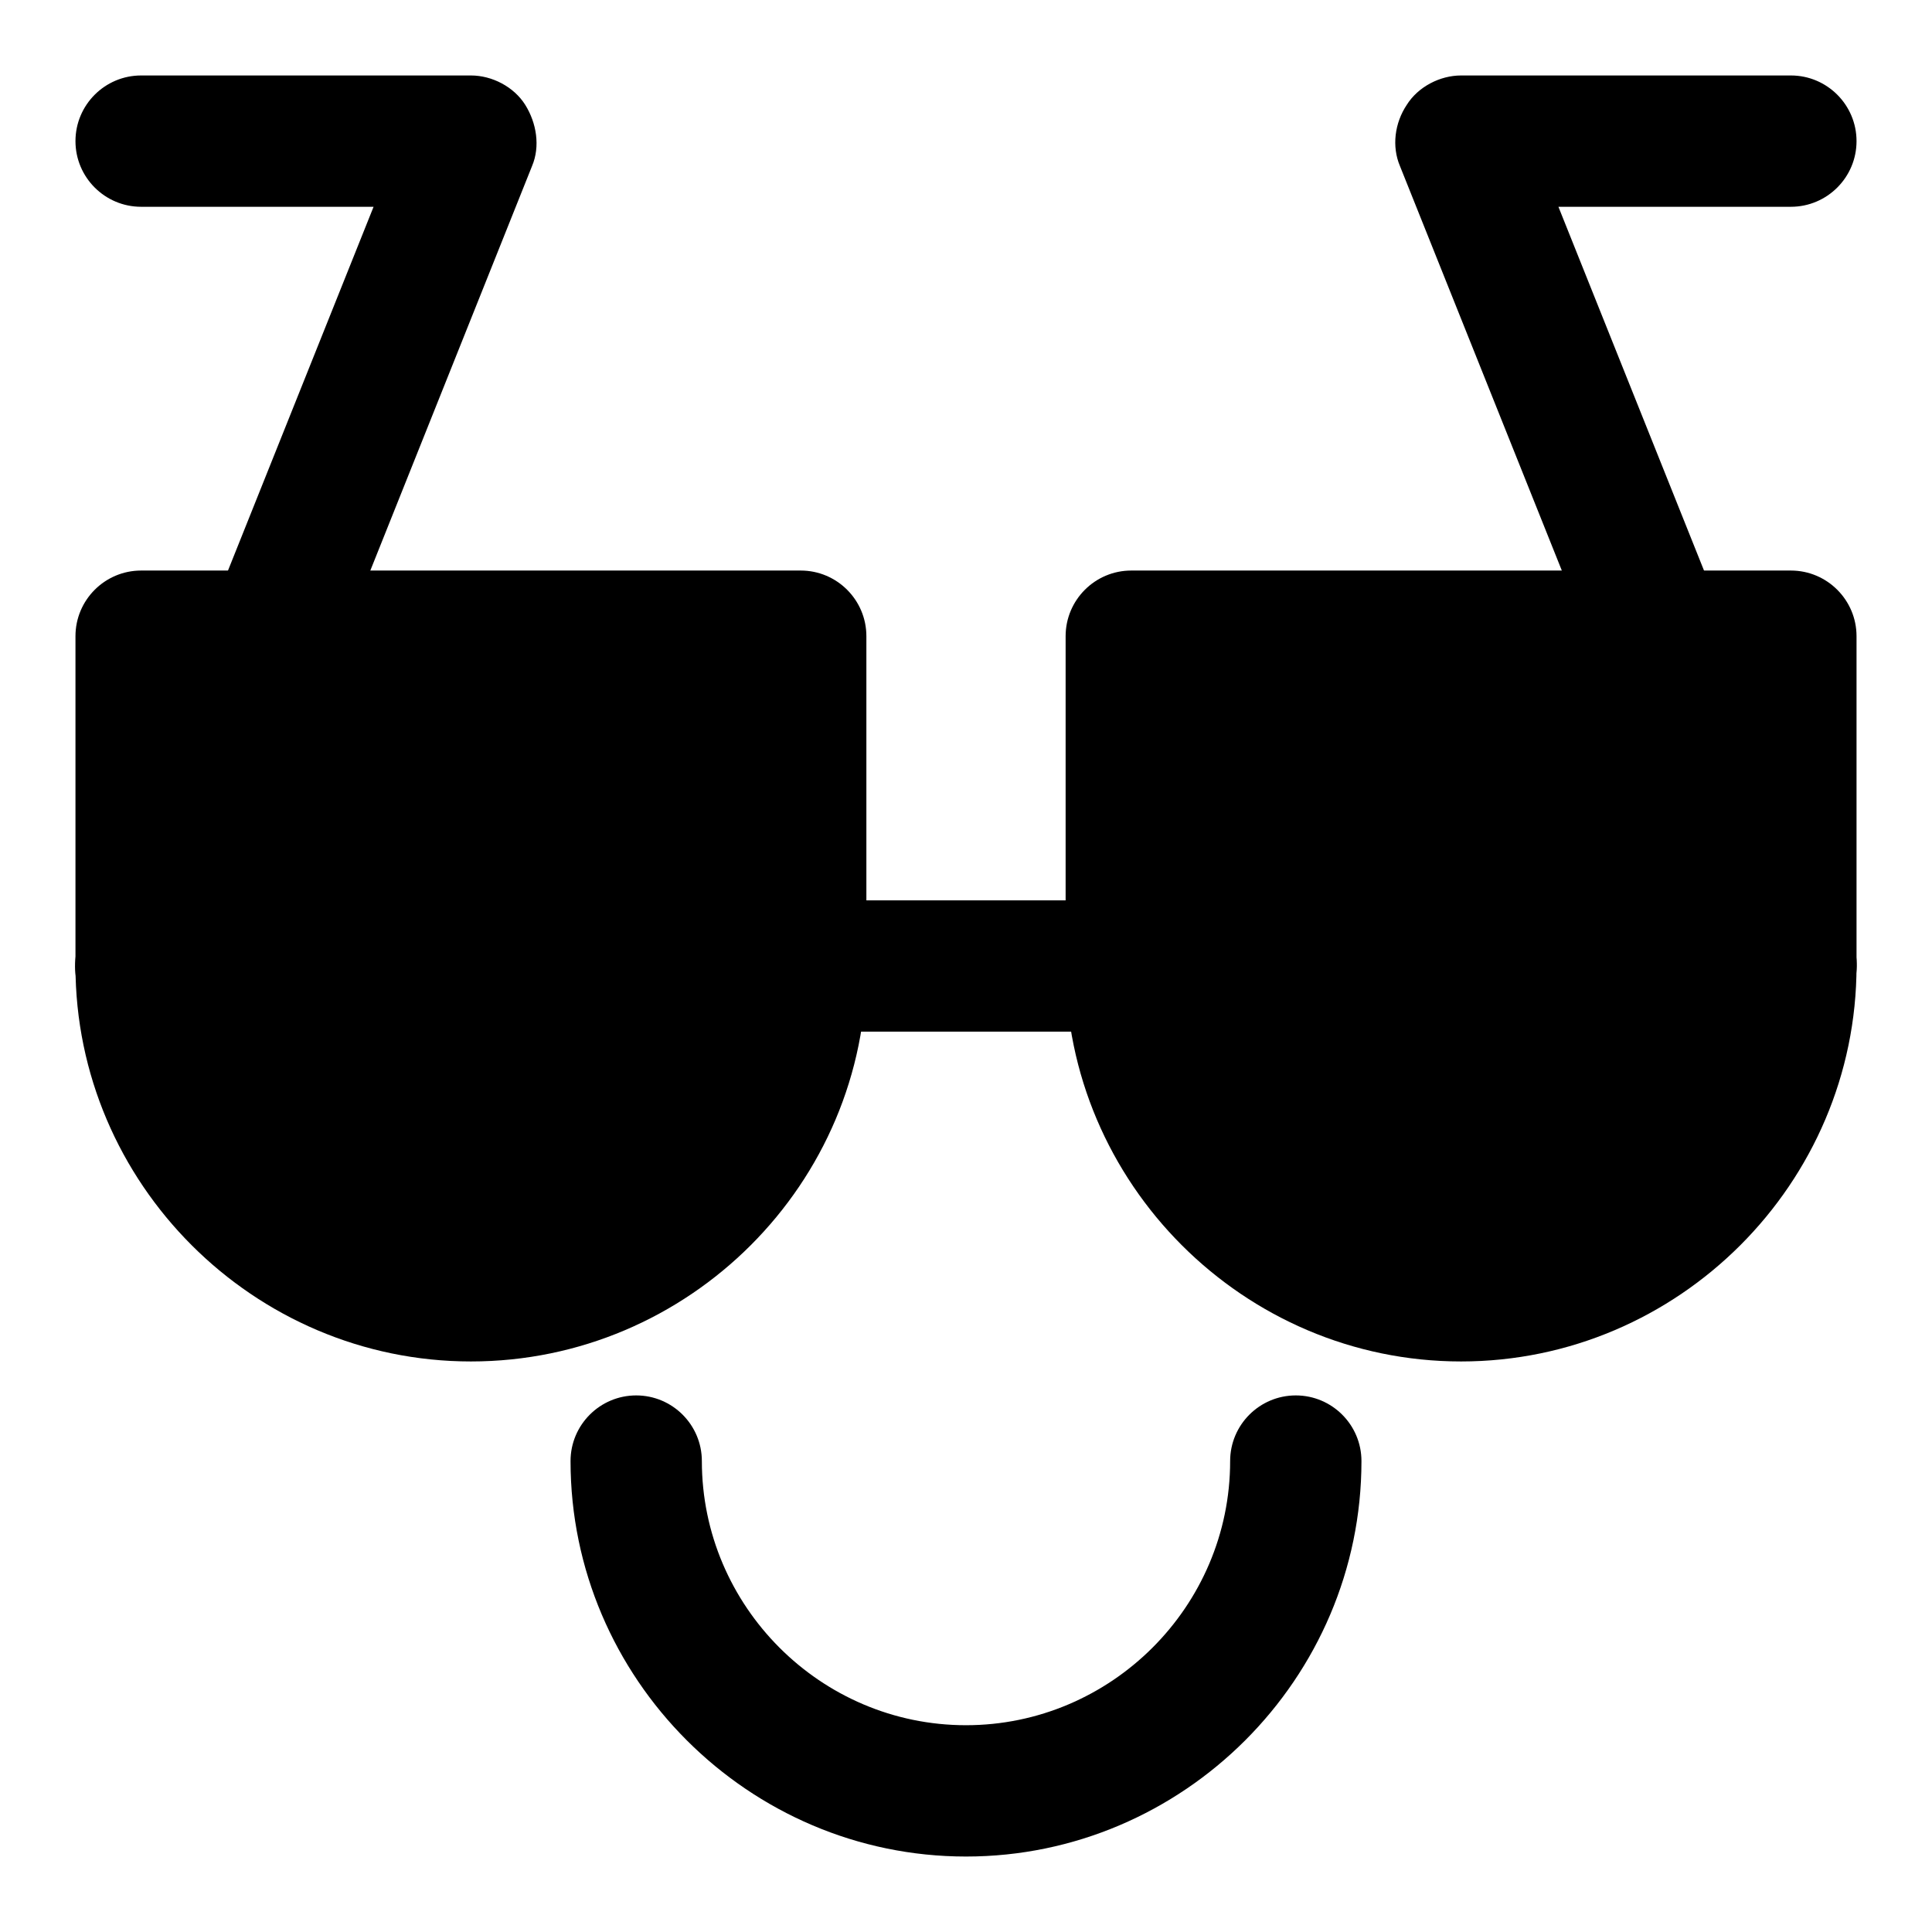
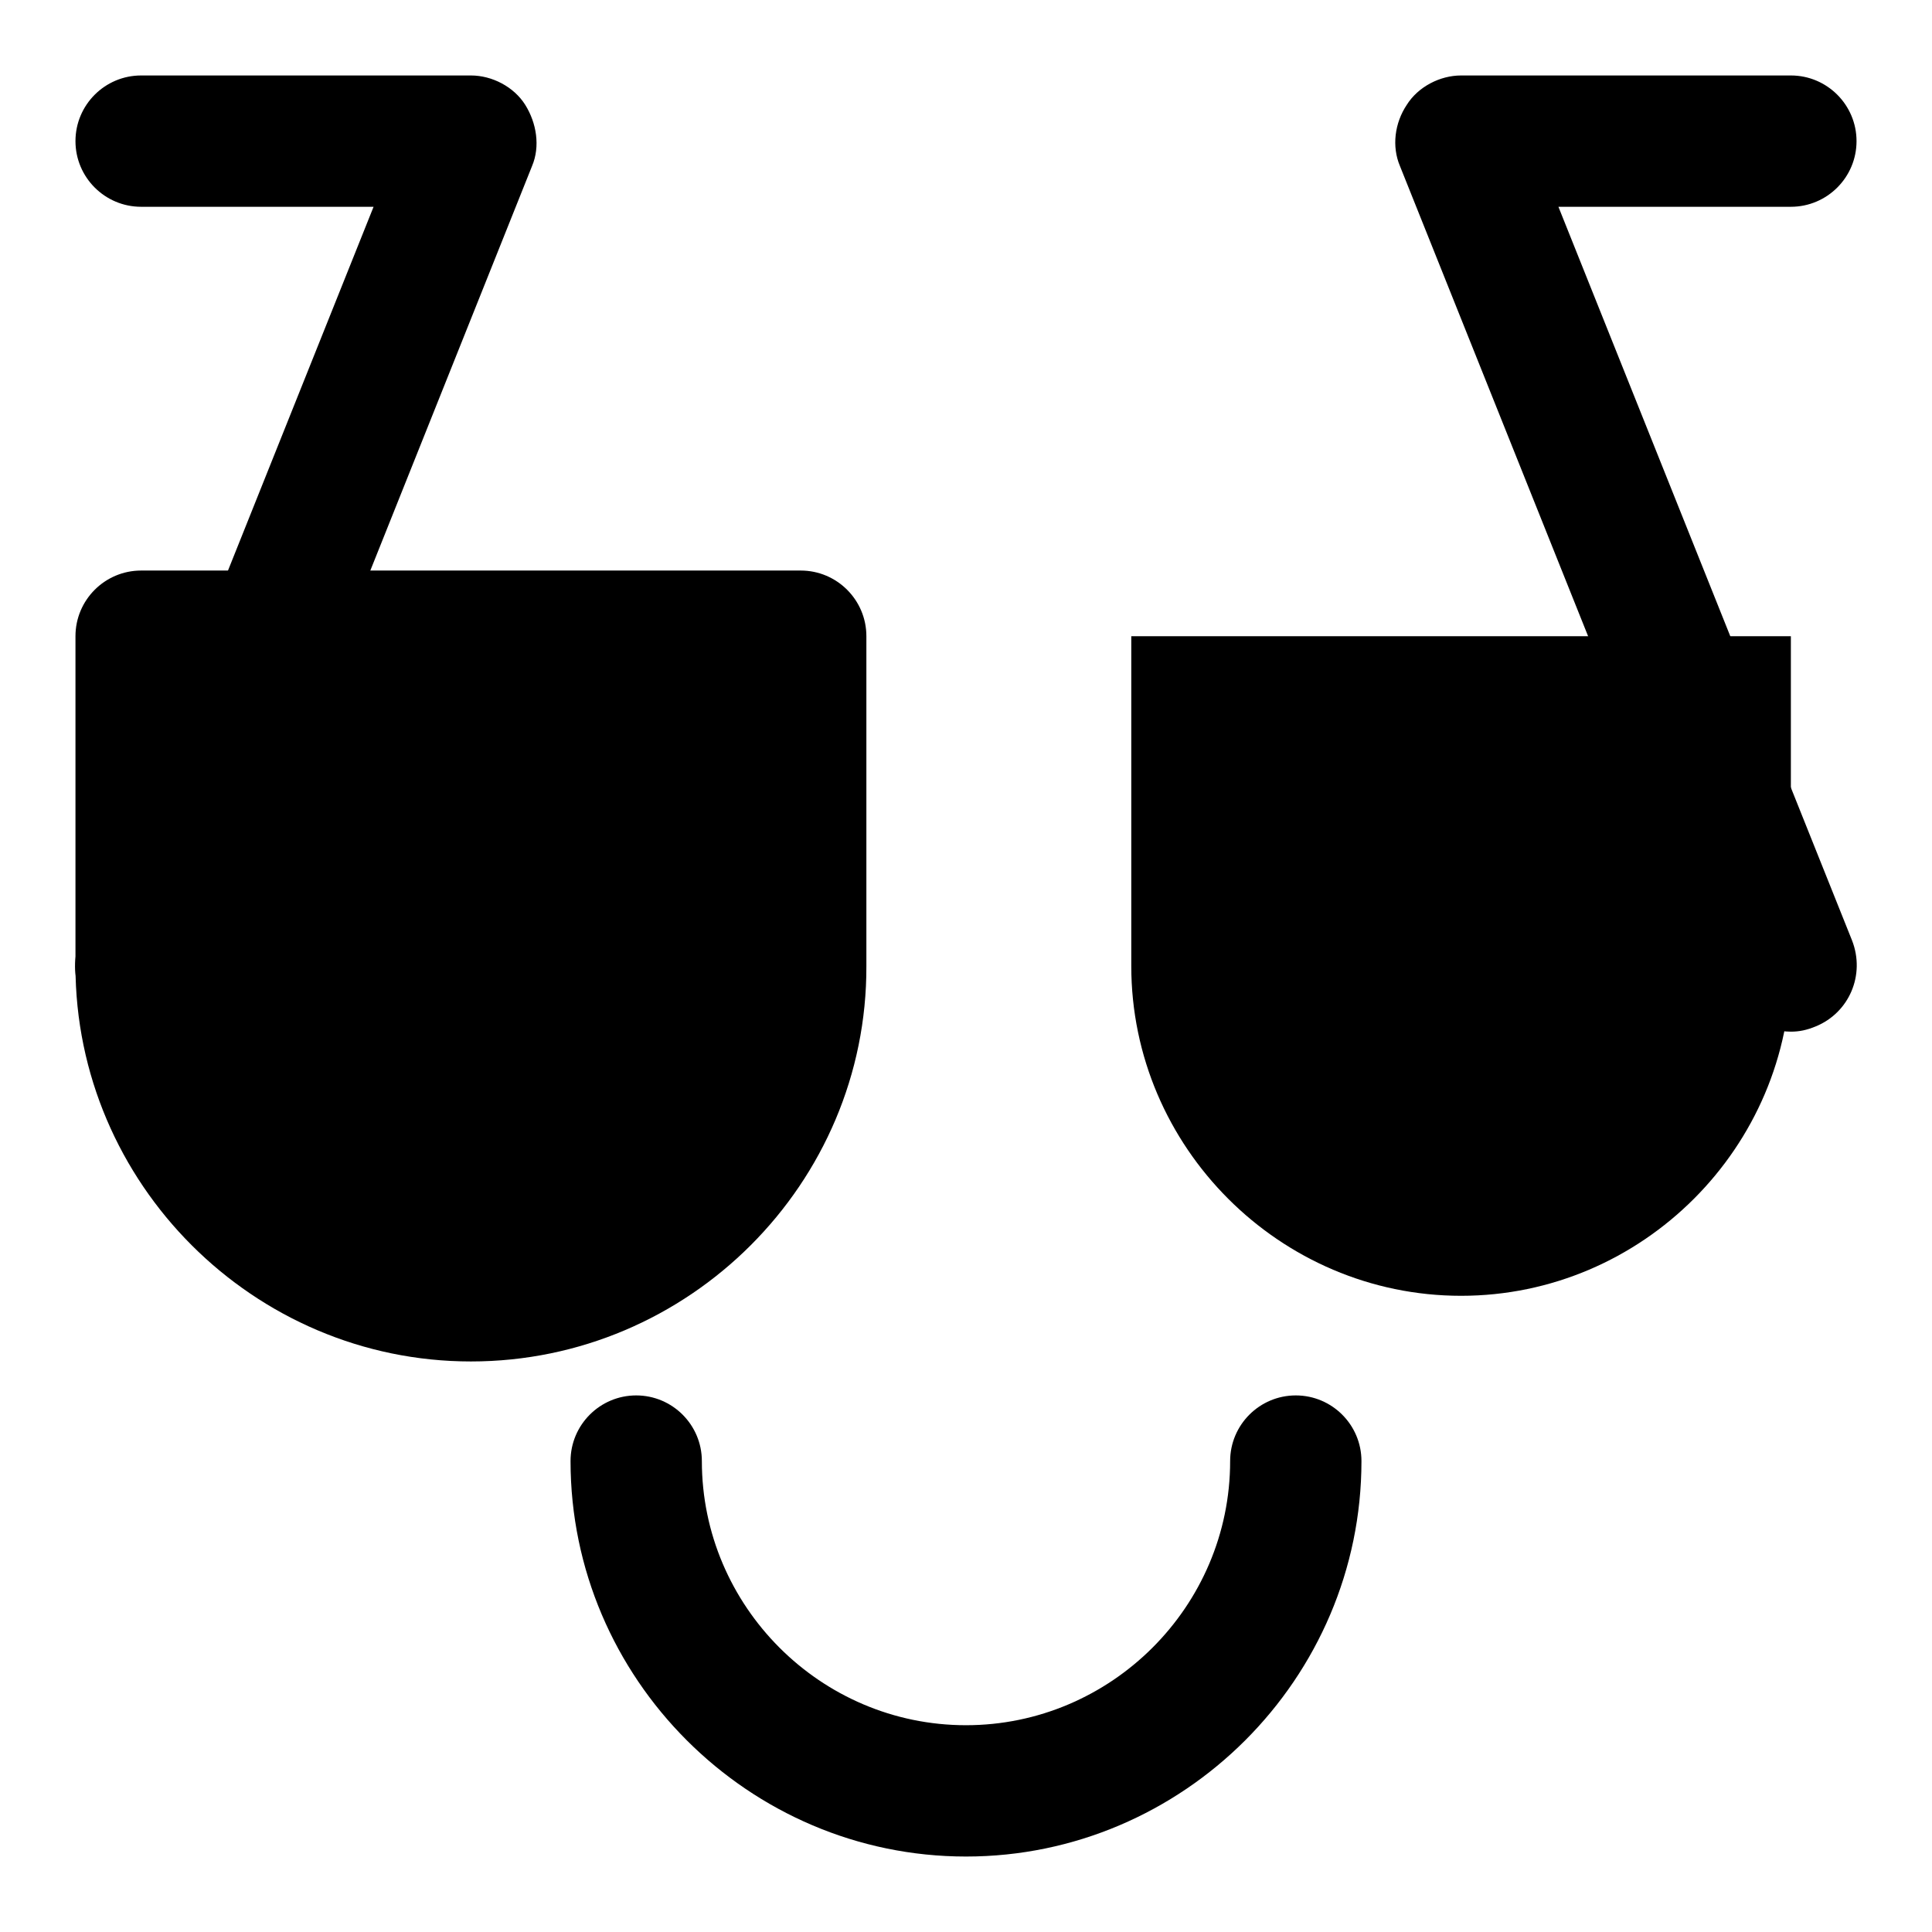
<svg xmlns="http://www.w3.org/2000/svg" version="1.1" x="0px" y="0px" viewBox="0 0 256 256" enable-background="new 0 0 256 256" xml:space="preserve">
  <g>
    <path fill="#000000" d="M18.7,136.7c-1.1,0-2.2-0.2-3.3-0.7c-4.6-1.7-6.6-6.8-4.8-11.4l38.9-97.2H18.7c-4.8,0-8.7-3.9-8.7-8.7 c0-4.8,3.9-8.7,8.7-8.7h43.7c2.8,0,5.7,1.5,7.2,3.9c1.5,2.4,2,5.5,0.9,8.1L26.8,131.3C25.5,134.6,22.2,136.7,18.7,136.7z  M237.3,136.7c-3.5,0-6.8-2.2-8.1-5.5L185.5,22c-1.1-2.6-0.7-5.7,0.9-8.1c1.5-2.4,4.4-3.9,7.2-3.9h43.7c4.8,0,8.7,3.9,8.7,8.7 c0,4.8-3.9,8.7-8.7,8.7h-30.8l38.9,97.2c1.8,4.6-0.4,9.6-4.8,11.4C239.4,136.5,238.4,136.7,237.3,136.7z" />
    <path fill="#000000" d="M62.4,171.7c-24,0-43.7-19.7-43.7-43.7V84.3h87.4V128C106.1,152,86.5,171.7,62.4,171.7z" />
    <path fill="#000000" d="M62.4,180.4C33.6,180.4,10,156.8,10,128V84.3c0-4.8,3.9-8.7,8.7-8.7h87.4c4.8,0,8.7,3.9,8.7,8.7V128 C114.9,156.8,91.3,180.4,62.4,180.4z M27.5,93v35c0,19.2,15.7,35,35,35c19.2,0,35-15.7,35-35V93H27.5z" />
    <path fill="#000000" d="M193.6,171.7c-24,0-43.7-19.7-43.7-43.7V84.3h87.4V128C237.3,152,217.6,171.7,193.6,171.7L193.6,171.7z" />
-     <path fill="#000000" d="M193.6,180.4c-28.8,0-52.4-23.6-52.4-52.4V84.3c0-4.8,3.9-8.7,8.7-8.7h87.4c4.8,0,8.7,3.9,8.7,8.7V128 C246,156.8,222.4,180.4,193.6,180.4L193.6,180.4z M158.6,93v35c0,19.2,15.7,35,35,35c19.2,0,35-15.7,35-35V93H158.6z" />
-     <path fill="#000000" d="M149.9,136.7h-43.7c-4.8,0-8.7-3.9-8.7-8.7s3.9-8.7,8.7-8.7h43.7c4.8,0,8.7,3.9,8.7,8.7 S154.7,136.7,149.9,136.7z" />
    <path fill="#000000" d="M128,246c-28.8,0-52.4-23.6-52.4-52.4c0-4.8,3.9-8.7,8.7-8.7c4.8,0,8.7,3.9,8.7,8.7c0,19.2,15.7,35,35,35 c19.2,0,35-15.7,35-35c0-4.8,3.9-8.7,8.7-8.7s8.7,3.9,8.7,8.7C180.4,222.4,156.8,246,128,246z" />
  </g>
</svg>